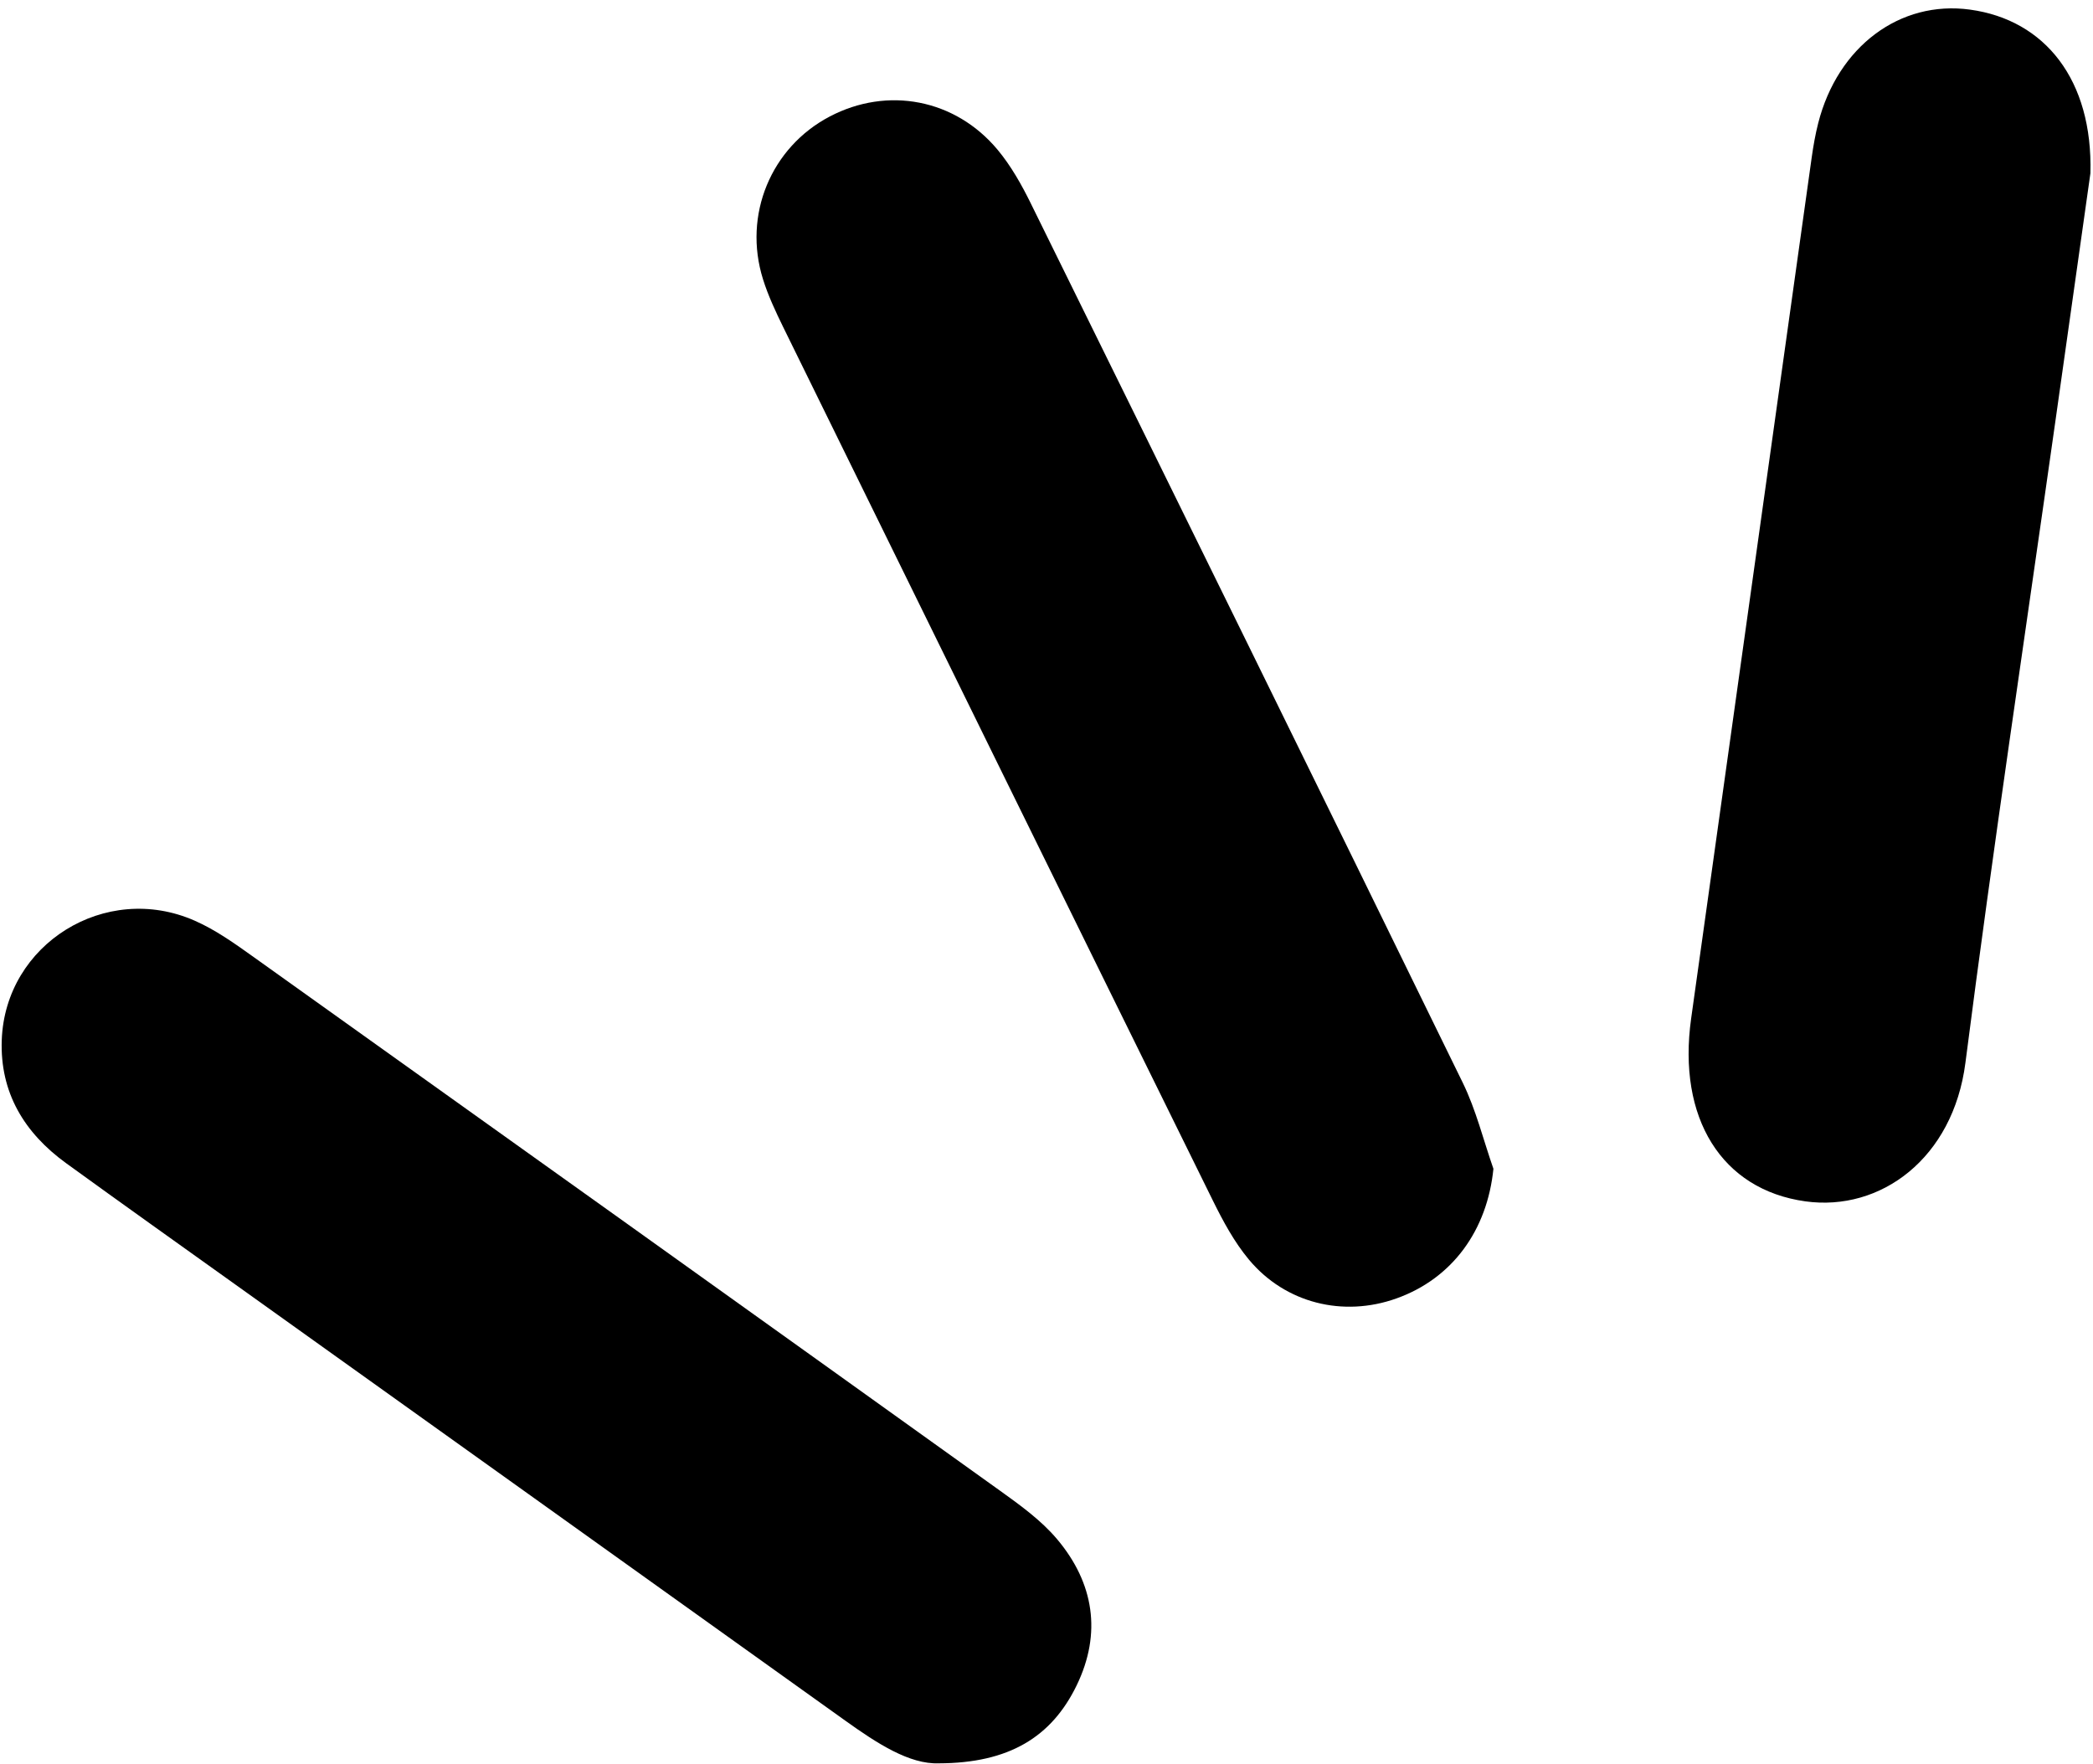
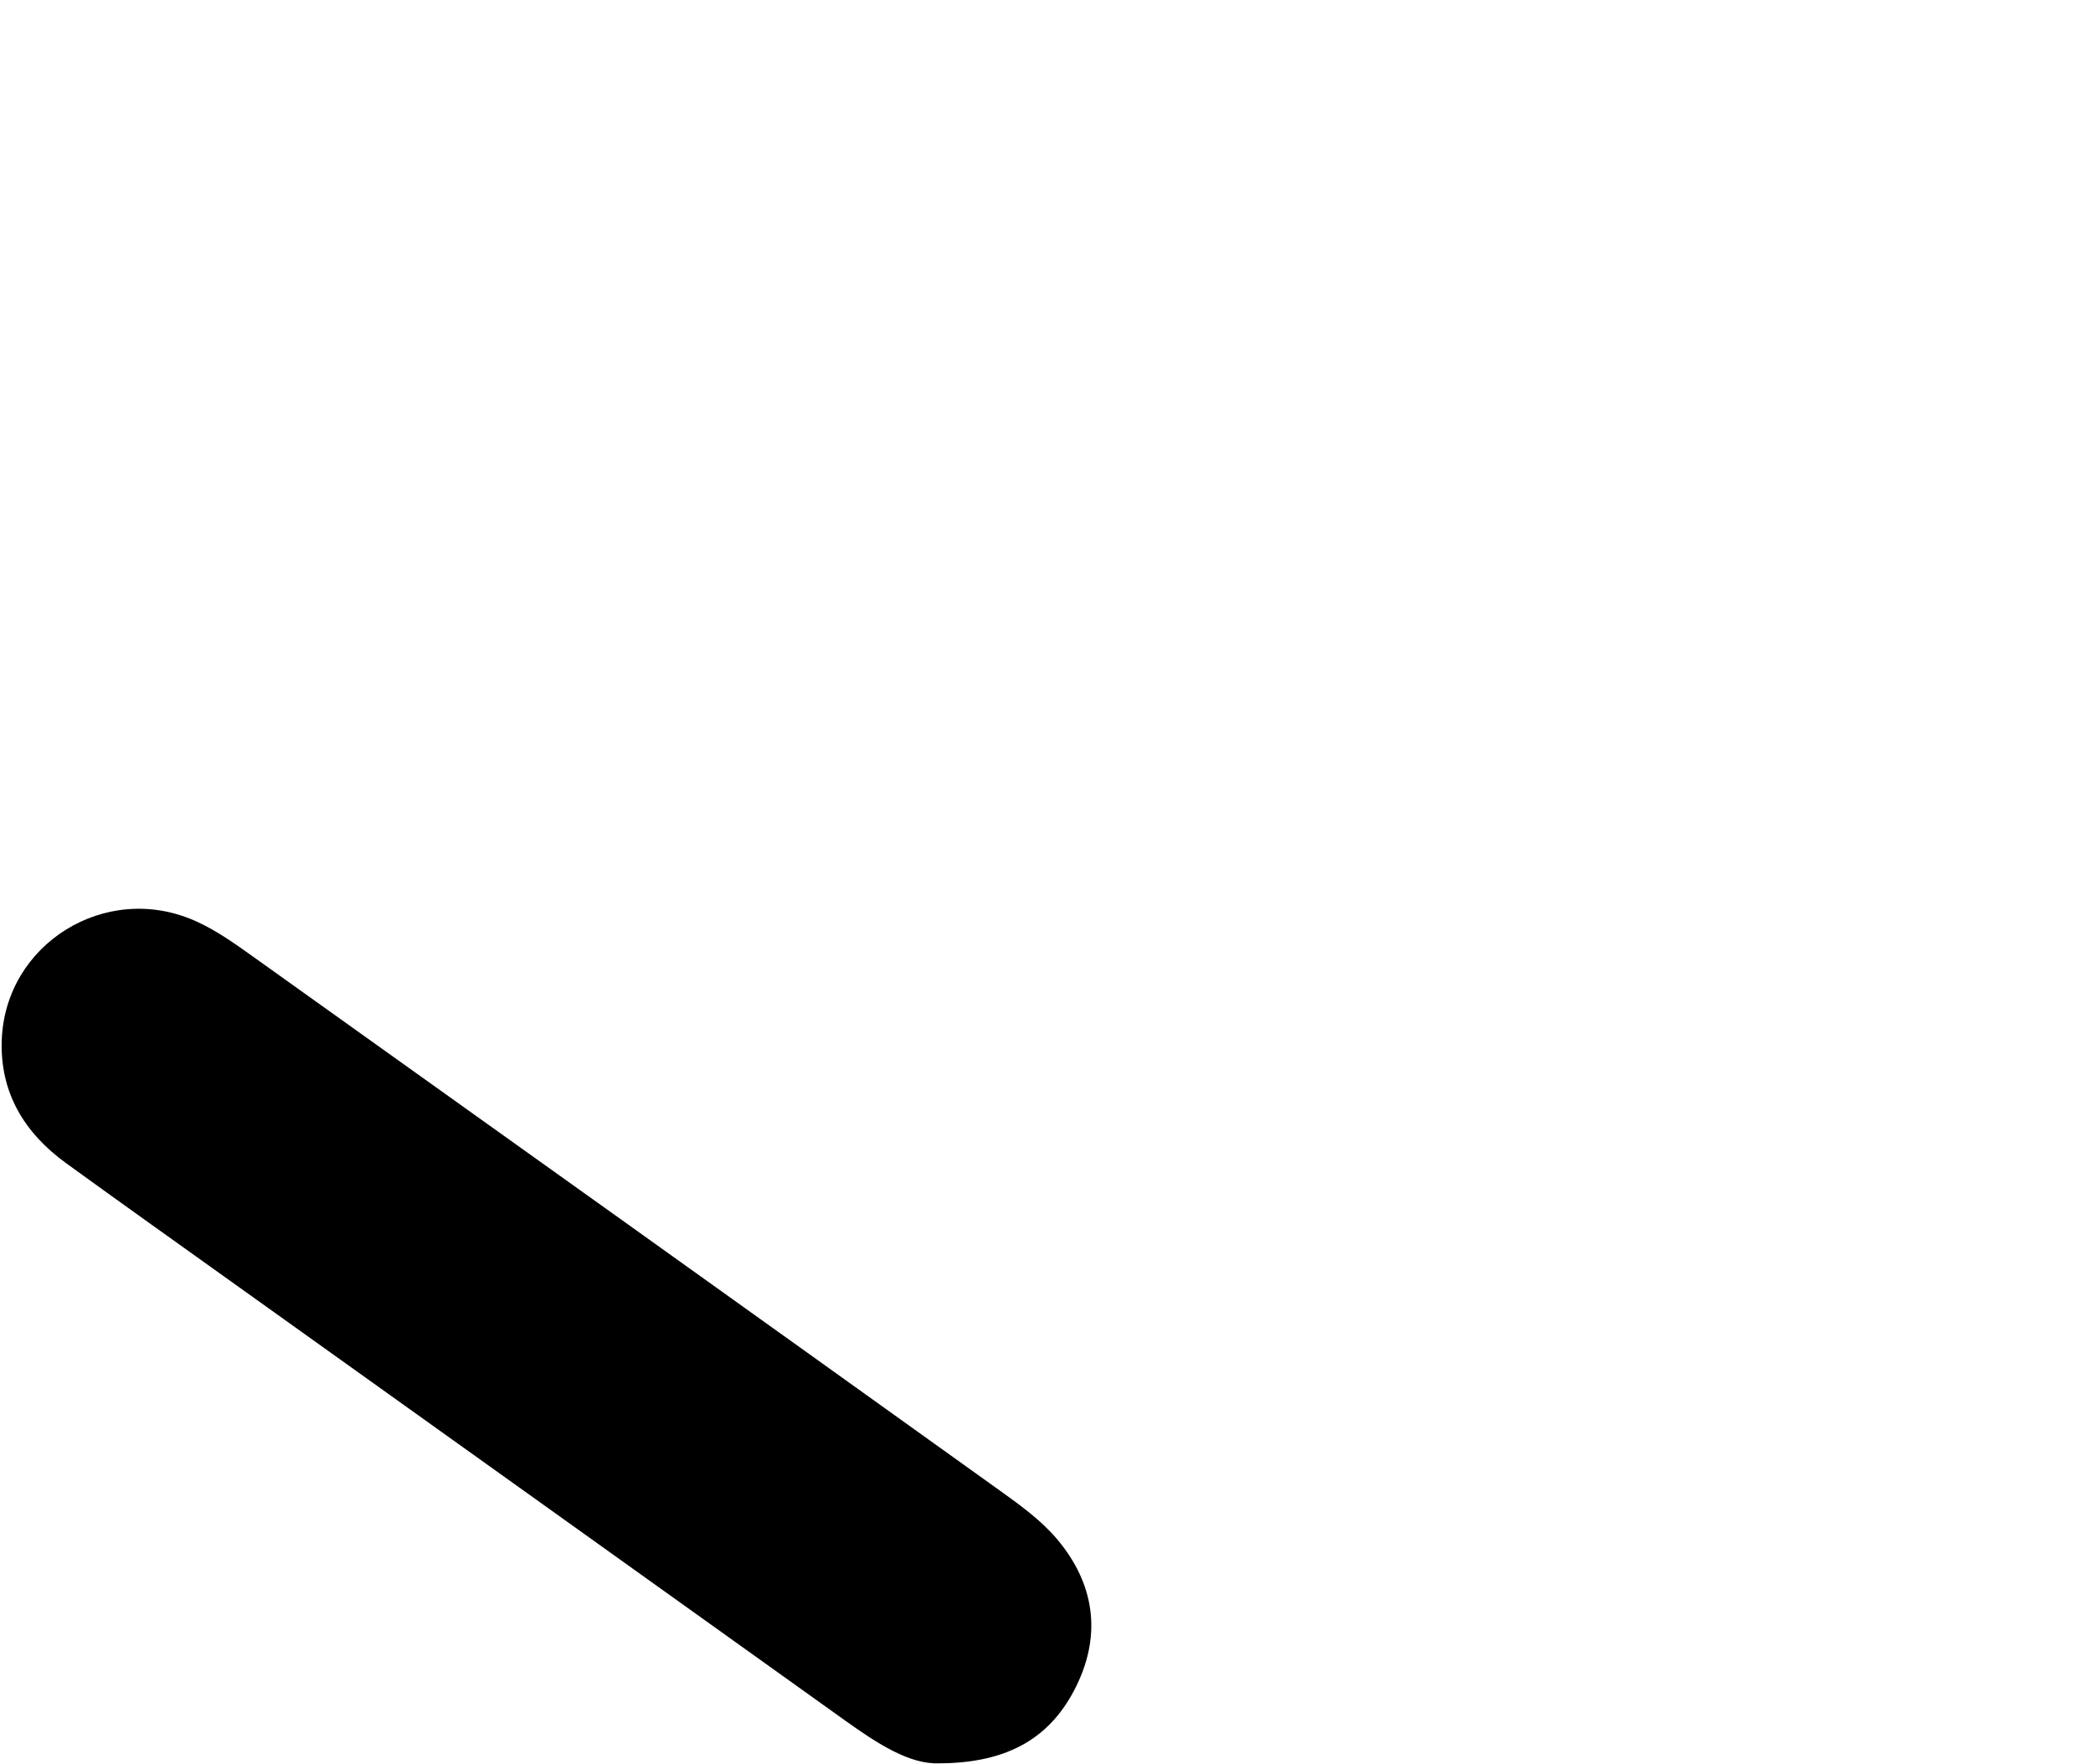
<svg xmlns="http://www.w3.org/2000/svg" data-name="Capa 1" height="422.3" preserveAspectRatio="xMidYMid meet" version="1.0" viewBox="-0.4 -2.0 501.0 422.3" width="501.0" zoomAndPan="magnify">
  <g id="change1_1">
-     <path d="M246.38,46.76c-2.23-4.53-4.78-9.07-7.99-12.92-10.17-12.18-26.37-15.2-40.18-7.95-14.05,7.37-20.79,23.55-15.98,38.92,1.23,3.95,3.02,7.75,4.84,11.48,34.24,69.72,68.5,139.44,102.86,209.1,2.44,4.94,5.13,9.94,8.64,14.14,8.73,10.45,22.56,13.81,35.25,9.29,13.48-4.79,21.78-16.37,23.26-31.05-2.41-6.89-4.16-14.1-7.34-20.6-34.3-70.21-68.81-140.31-103.36-210.4Z" />
-   </g>
+     </g>
  <g id="change1_2">
    <path d="M238.94,354.8c-59.49-42.64-119.04-85.2-178.63-127.72-4.51-3.22-9.12-6.52-14.15-8.72C24.86,209.01.86,223.92.02,246.94c-.46,12.62,5.43,22.26,15.42,29.5,13.5,9.79,27.1,19.45,40.66,29.15,48.61,34.76,97.24,69.49,145.84,104.28,7.63,5.46,15.36,10.48,22.39,10.21,16.74-.04,26.97-6.26,32.98-18.64,6.07-12.51,4.14-24.55-4.68-35.02-3.81-4.52-8.84-8.14-13.7-11.63Z" />
  </g>
  <g id="change1_3">
-     <path d="M471.15.3c-16.76-2.29-31.66,8.84-36.33,27.19-.68,2.68-1.16,5.42-1.55,8.17-9.63,68.7-19.24,137.41-28.86,206.12-3.34,23.86,7.29,40.98,27.32,43.78,18.05,2.52,35.39-10.31,38.33-33.15,6.6-51.37,14.32-102.6,21.58-153.89,2.92-20.6,5.82-41.21,8.34-59.04.61-22.31-10.85-36.73-28.83-39.18Z" />
+     <path d="M471.15.3Z" />
  </g>
</svg>